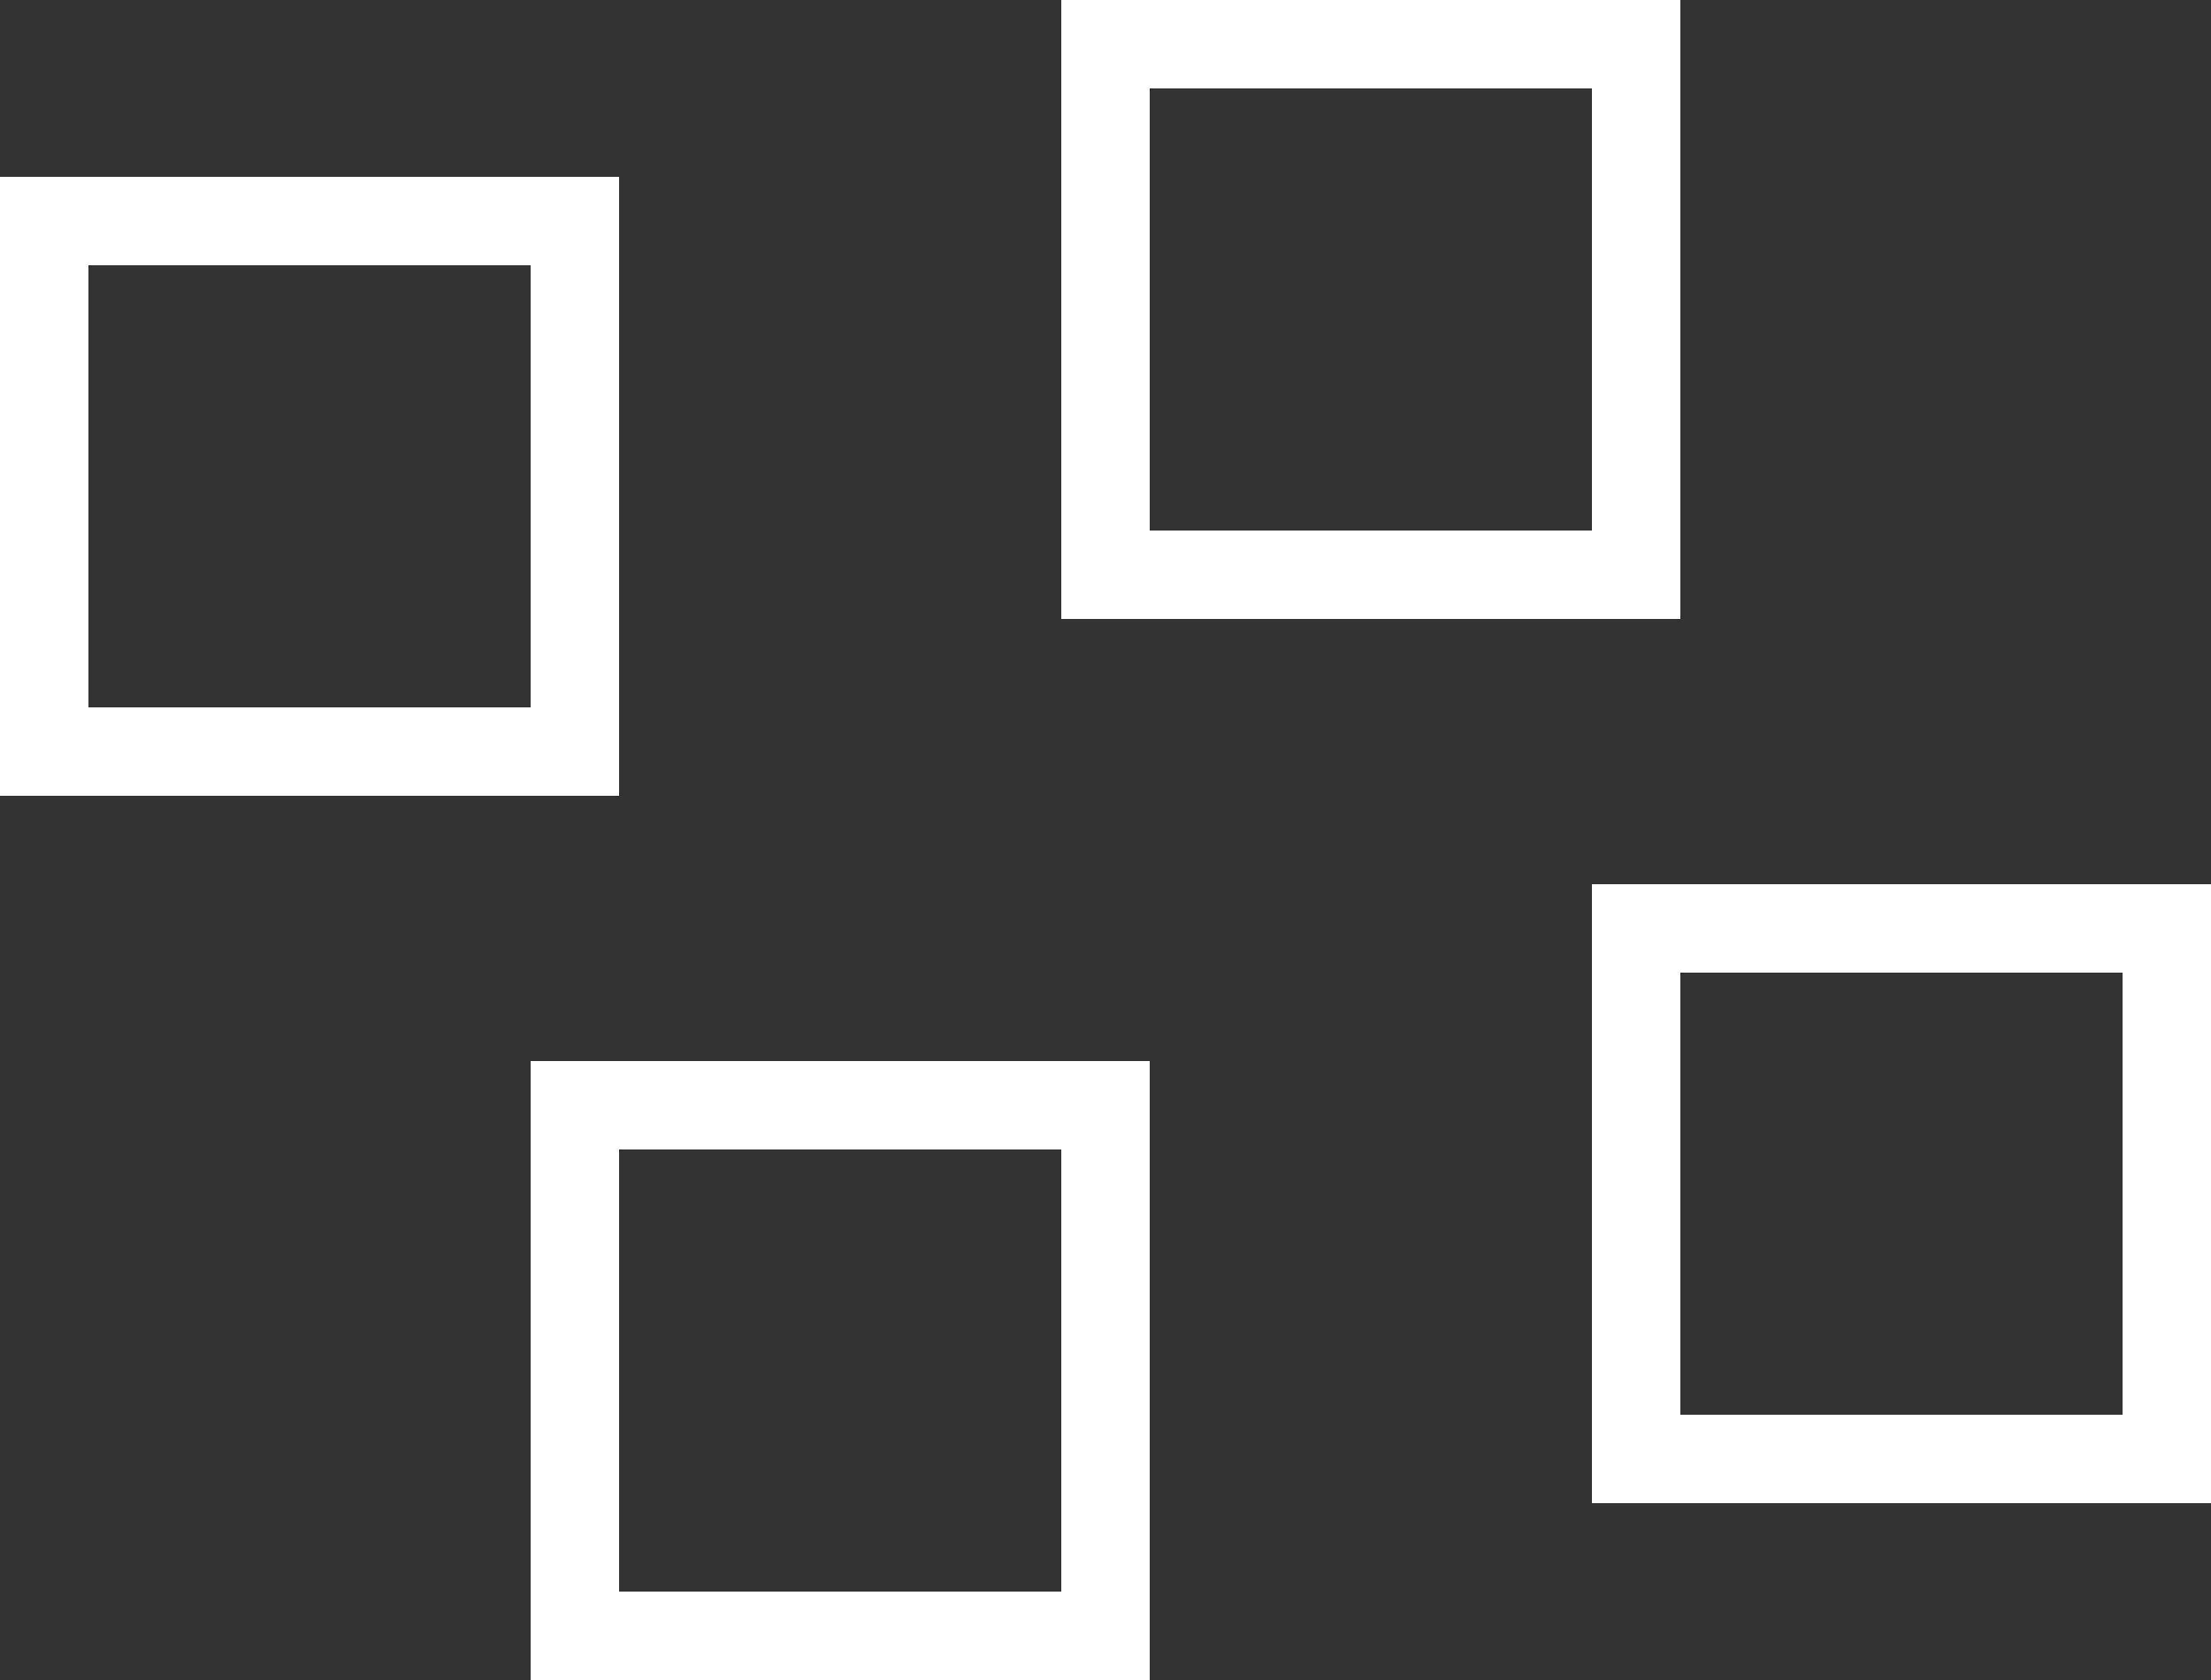
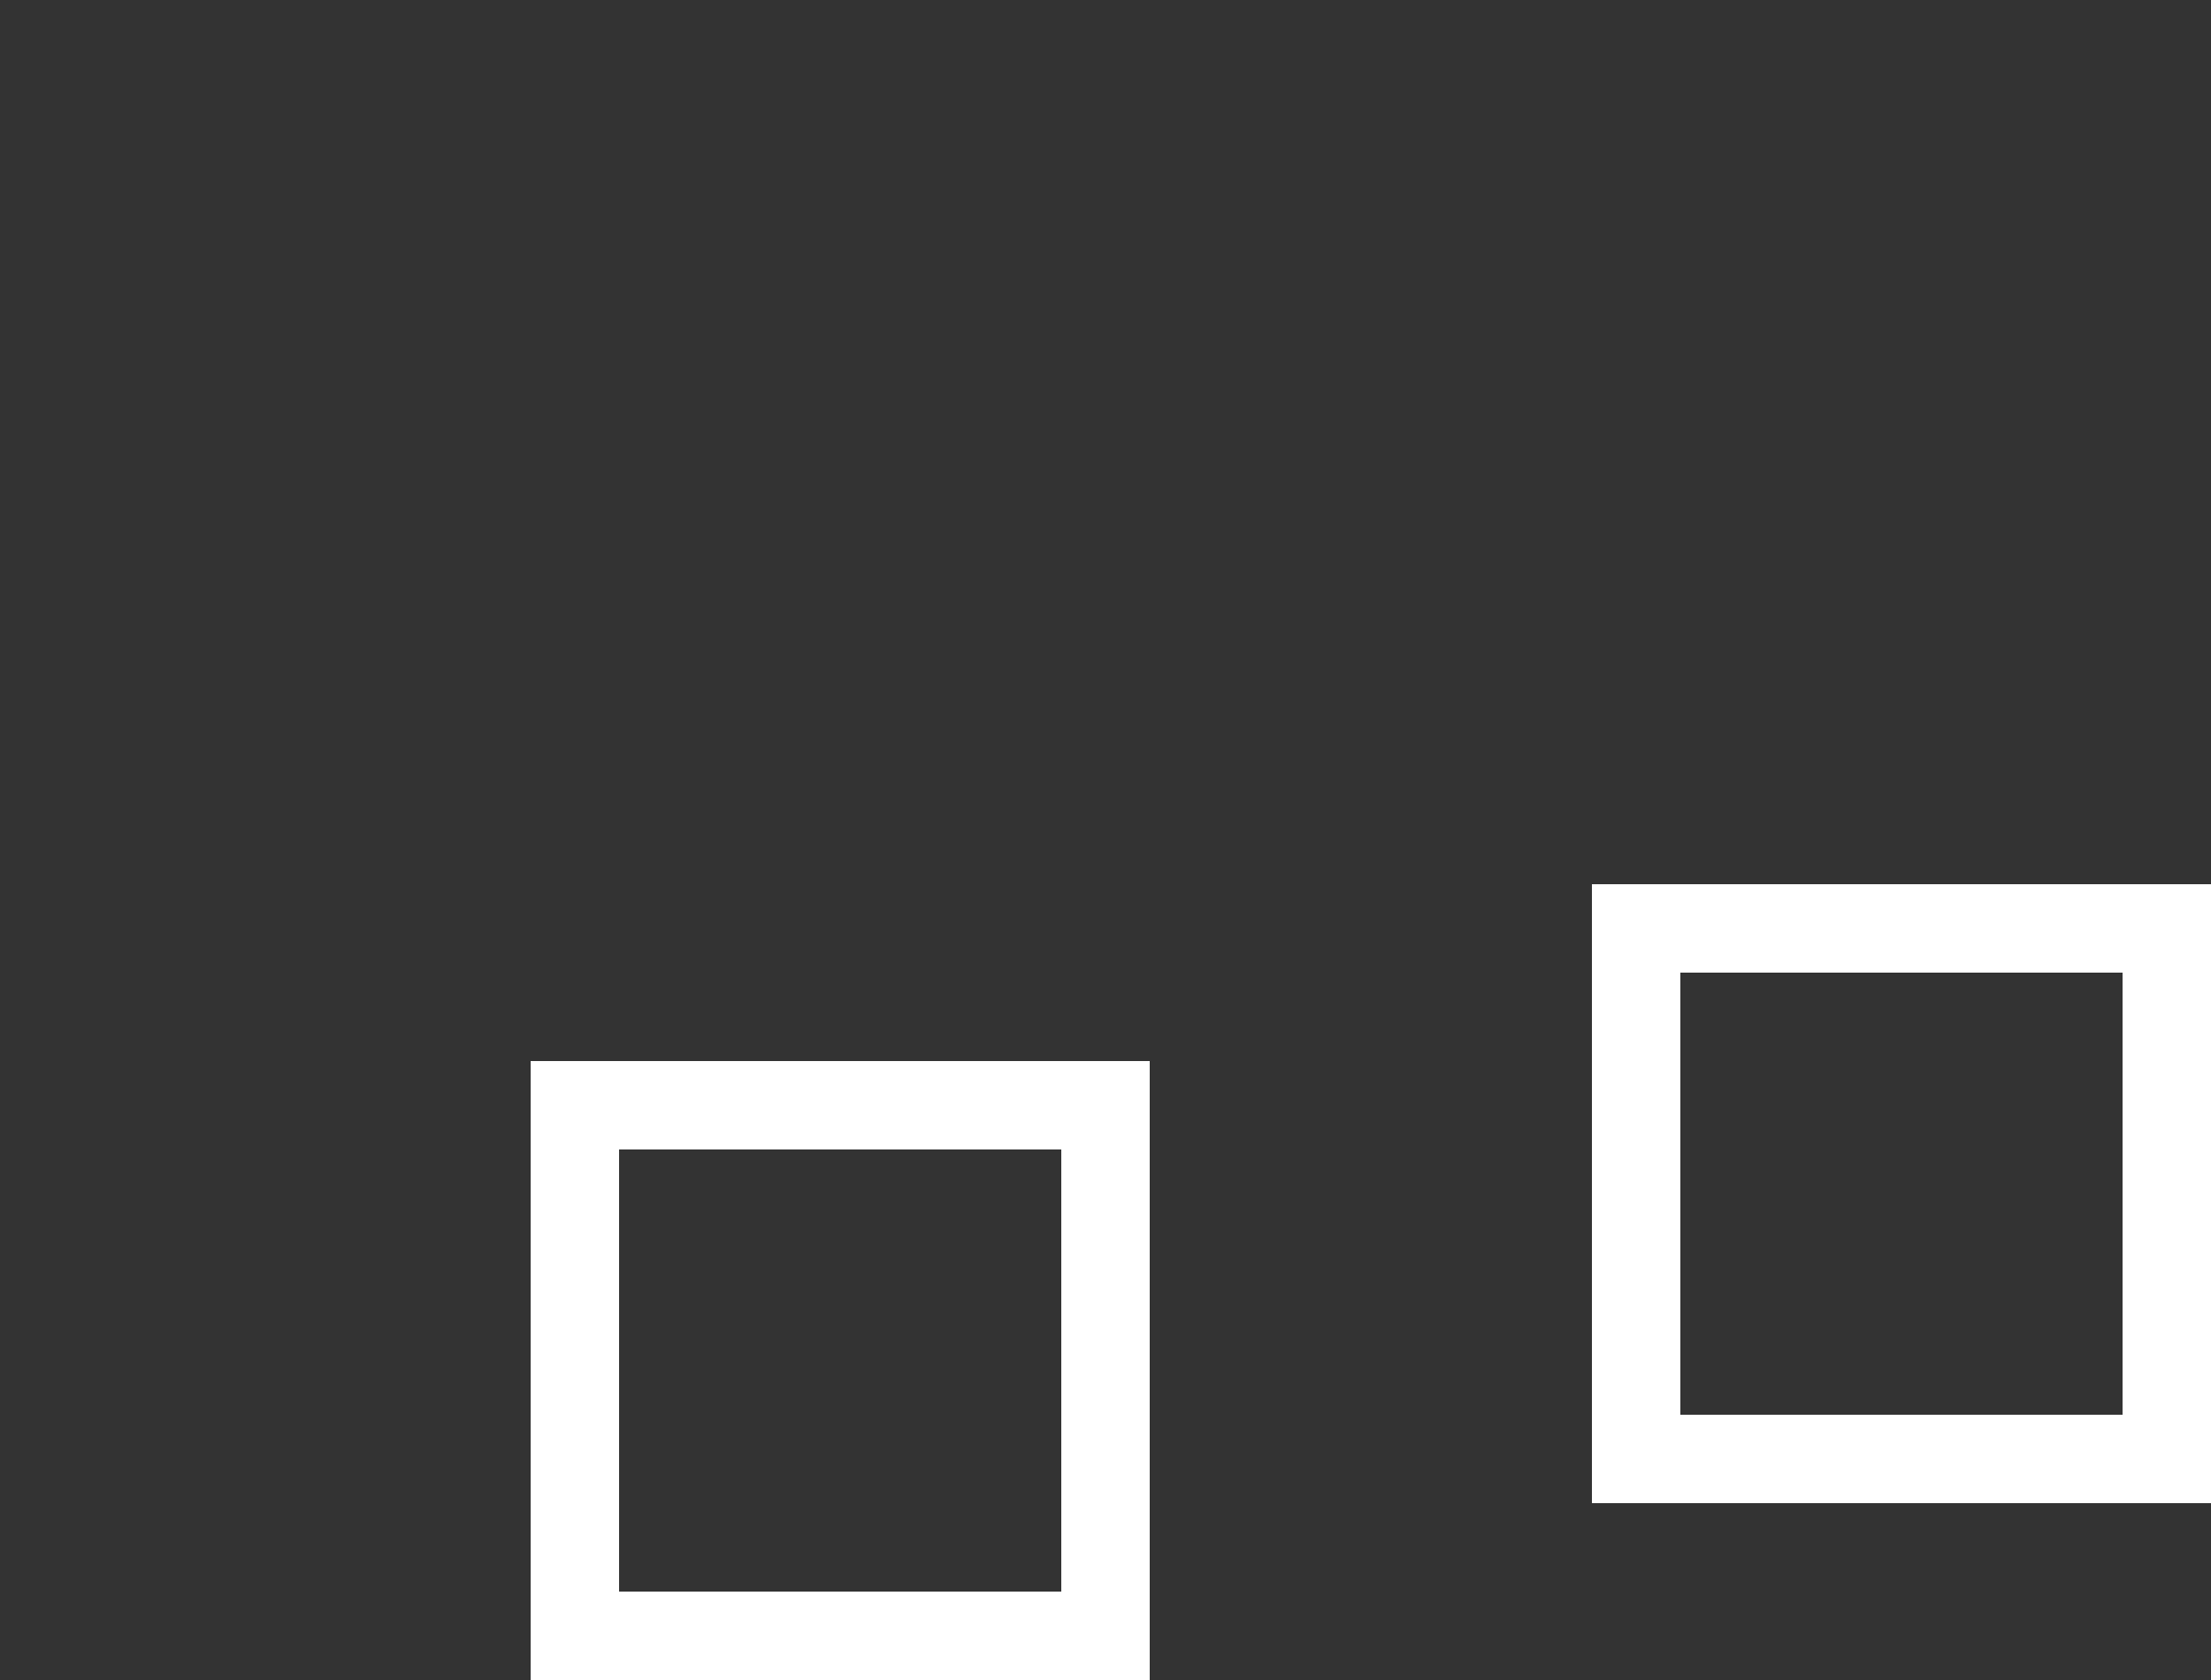
<svg xmlns="http://www.w3.org/2000/svg" viewBox="0 0 25 19">
  <rect x="0" y="0" width="25" height="19" fill="#333333" stroke="none" />
  <defs>
    <style>.f6759811-c384-4692-971b-b0fd057062be{fill:none;stroke:#fff;stroke-miterlimit:10;}</style>
  </defs>
  <title>Asset 1mark</title>
  <g id="6044cce6-0383-472a-9c9a-c18ec7c979d9" data-name="Layer 2">
    <g id="3a0ae9a7-2acf-45b0-924e-c62049467438" data-name="00">
-       <rect class="f6759811-c384-4692-971b-b0fd057062be" x="0.5" y="2.5" width="6" height="6" />
      <rect class="f6759811-c384-4692-971b-b0fd057062be" x="6.5" y="12.5" width="6" height="6" />
      <rect class="f6759811-c384-4692-971b-b0fd057062be" x="18.5" y="10.5" width="6" height="6" />
-       <rect class="f6759811-c384-4692-971b-b0fd057062be" x="12.5" y="0.5" width="6" height="6" />
    </g>
  </g>
</svg>